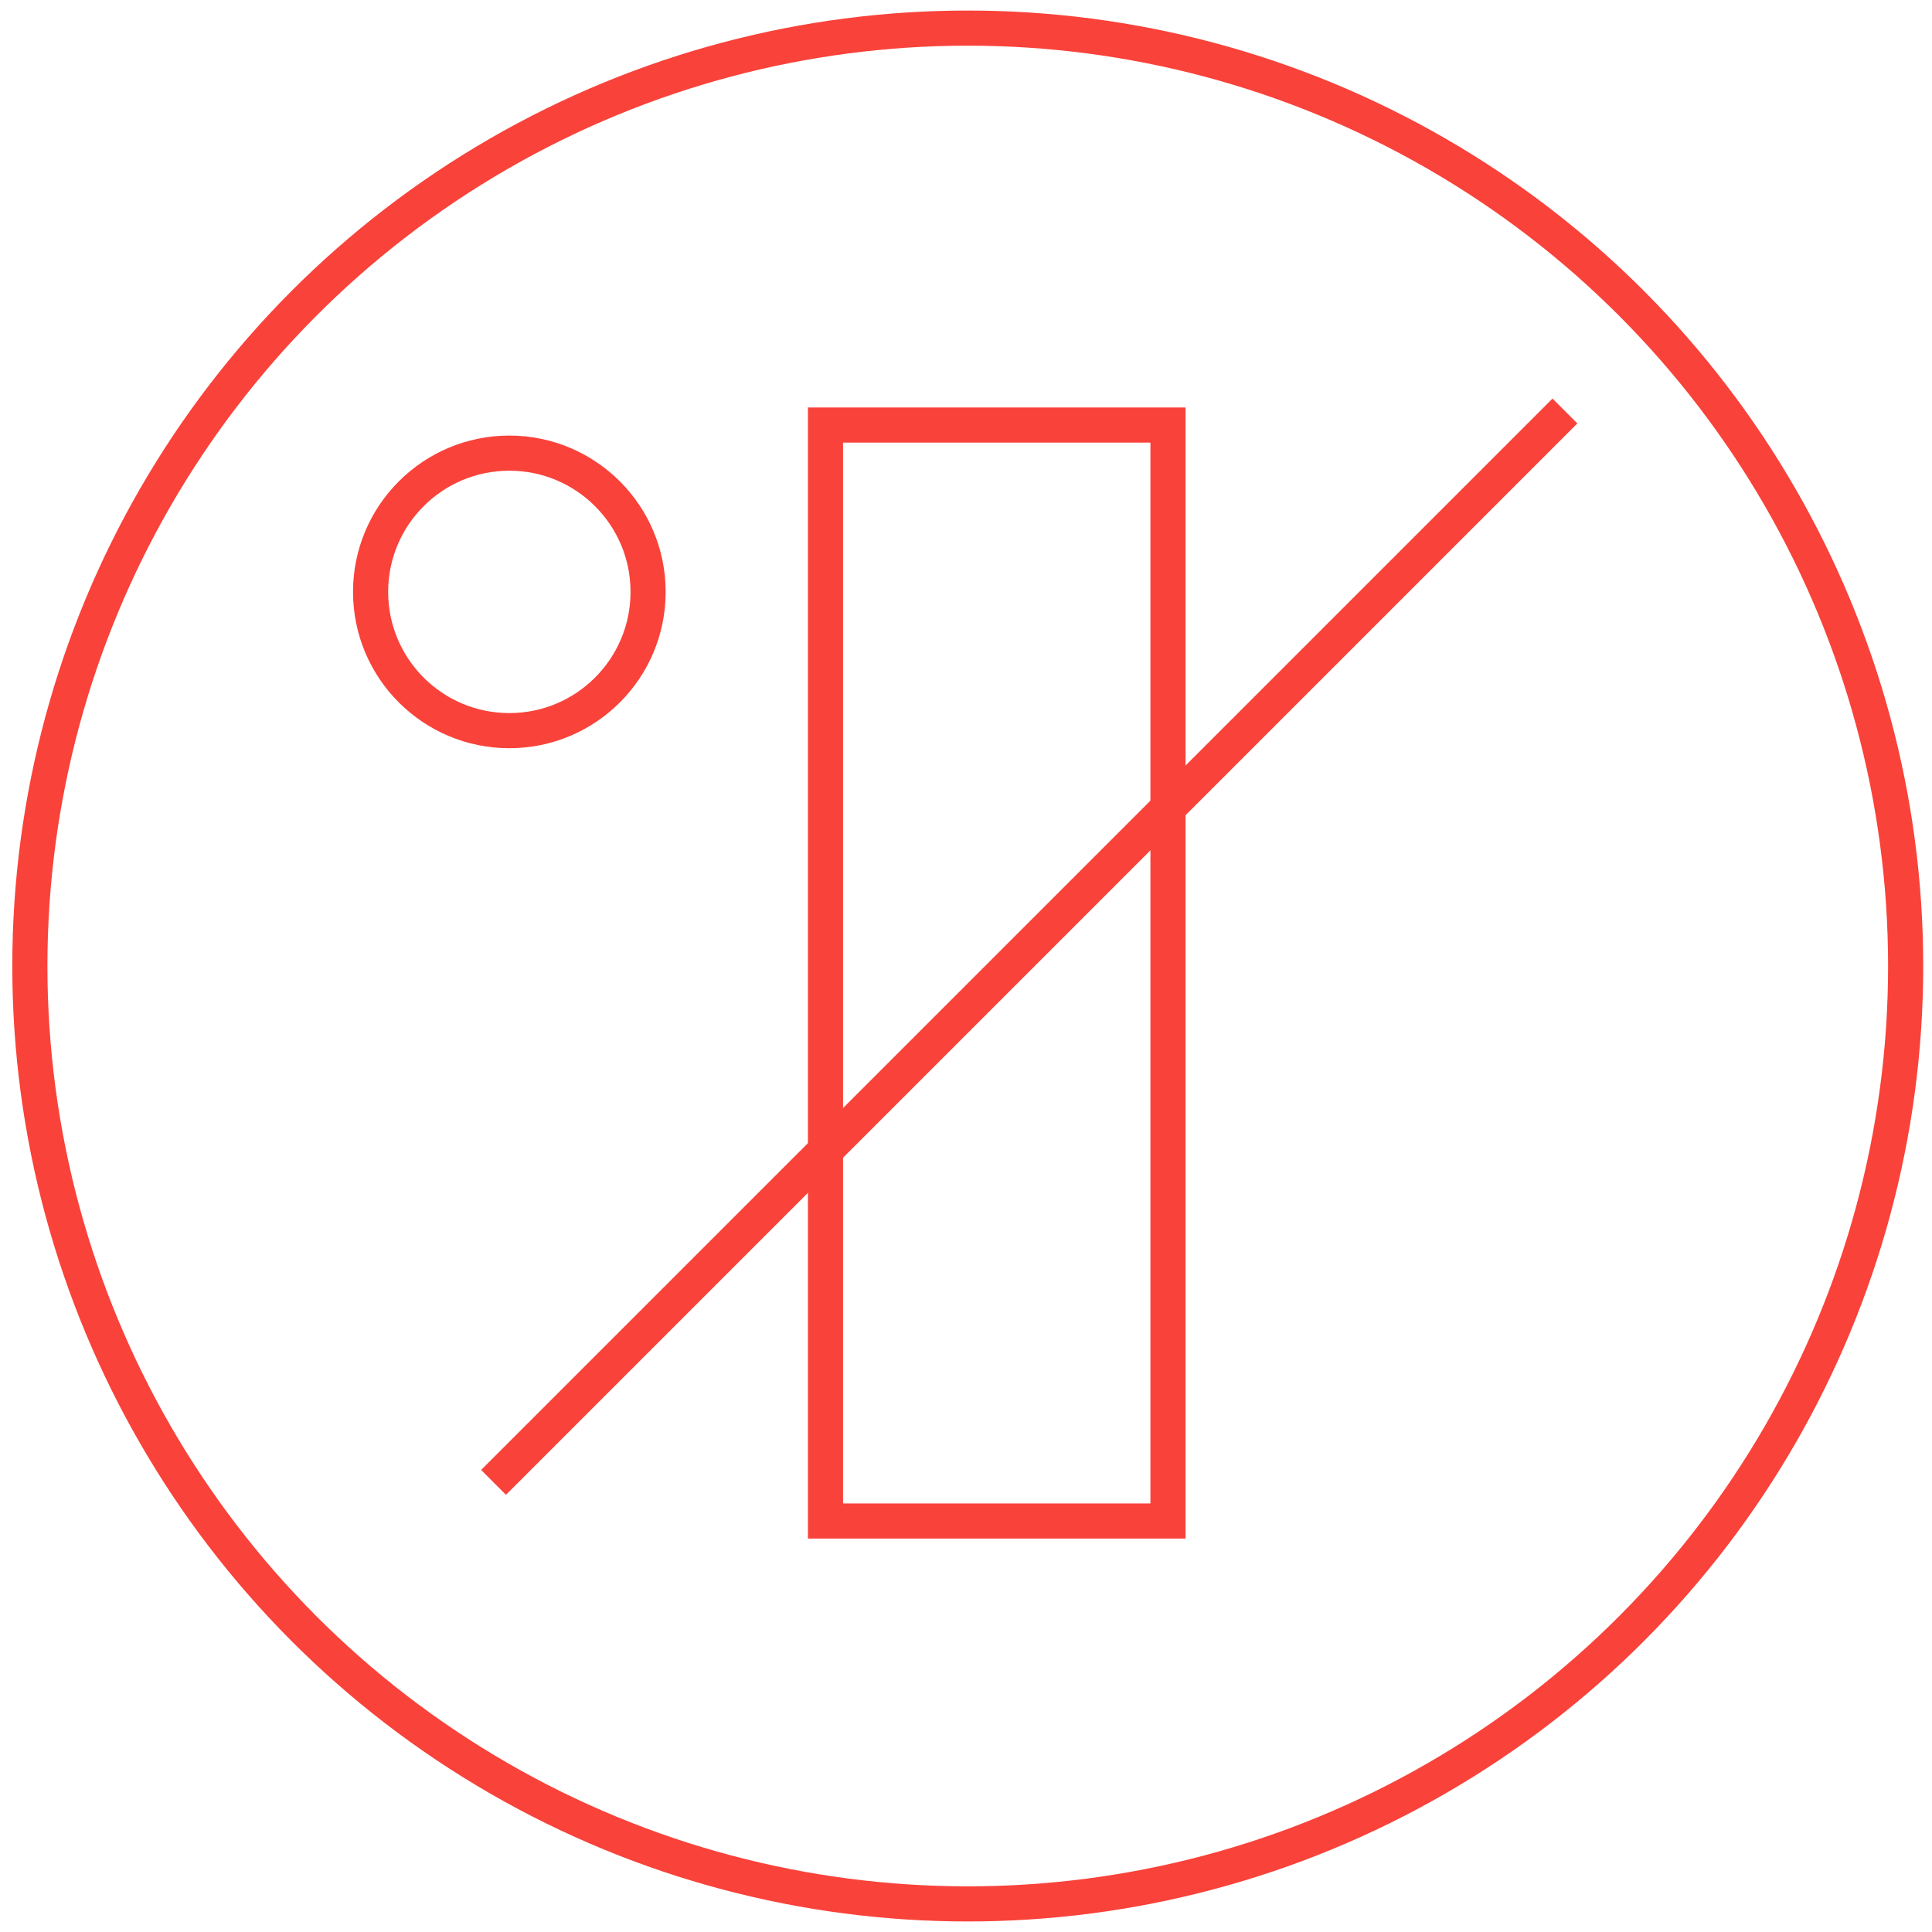
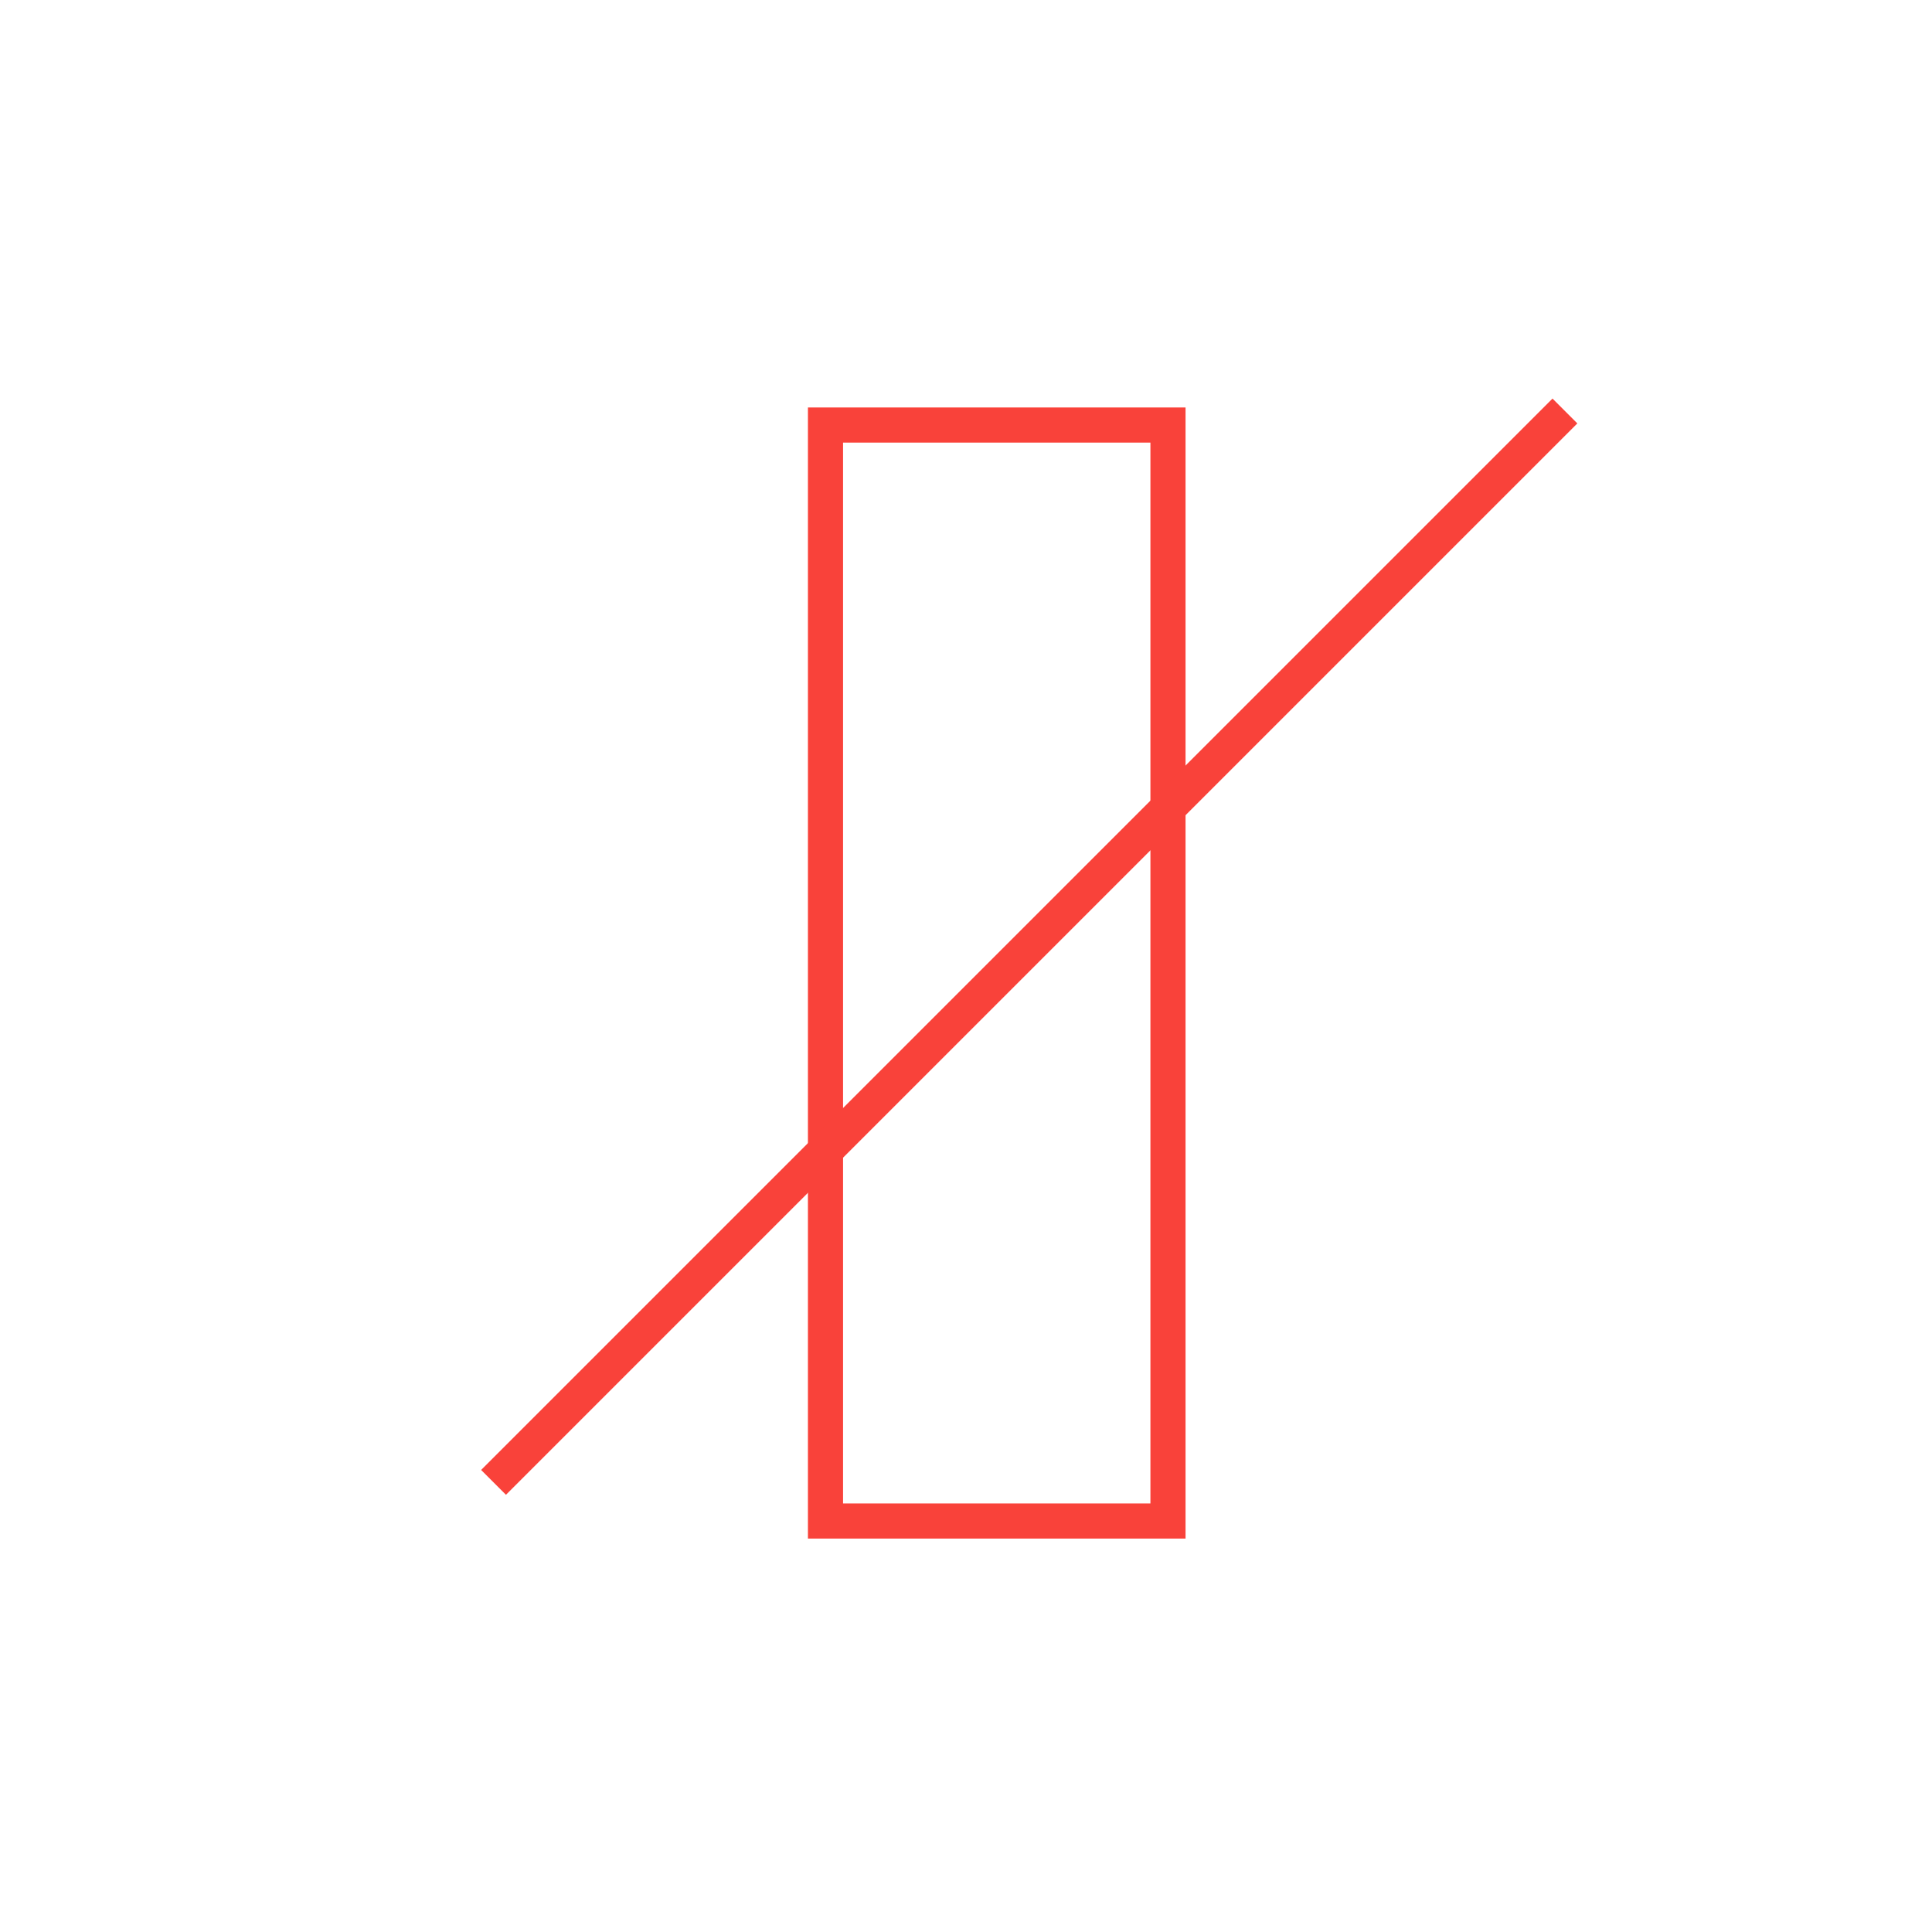
<svg xmlns="http://www.w3.org/2000/svg" version="1.1" id="Layer_1" x="0px" y="0px" viewBox="0 0 110 110" style="enable-background:new 0 0 110 110;" xml:space="preserve">
  <style type="text/css"> .st0{fill:none;stroke:#F9423A;stroke-width:2;stroke-miterlimit:10;} </style>
-   <circle class="st0" cx="55.1" cy="55" r="53.4" />
  <rect x="47" y="24.2" class="st0" width="19.5" height="62.4" />
  <line class="st0" x1="28.1" y1="84.4" x2="89.1" y2="23.4" />
-   <circle class="st0" cx="29" cy="33.7" r="7.9" />
</svg>